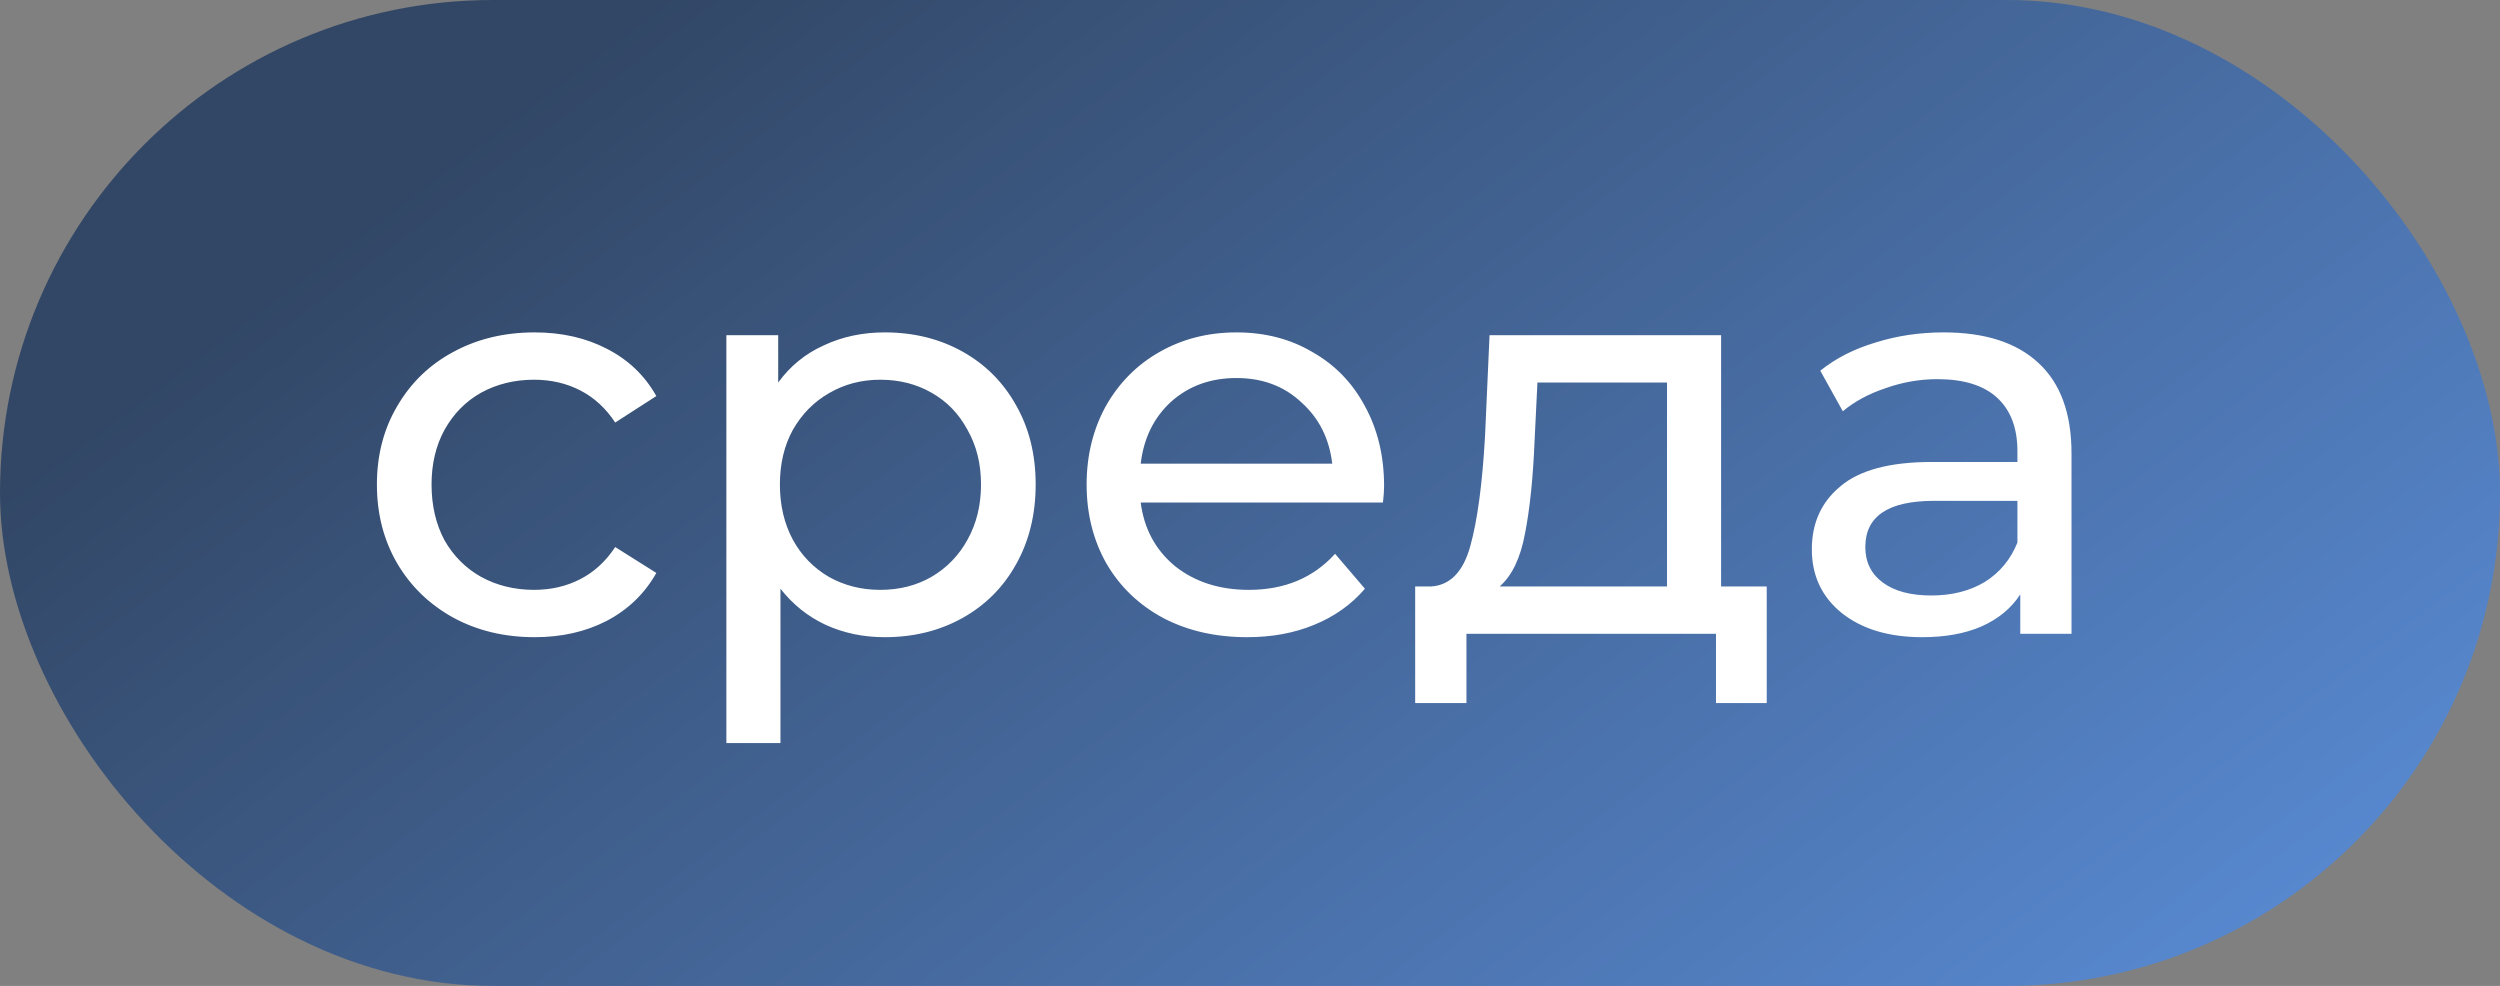
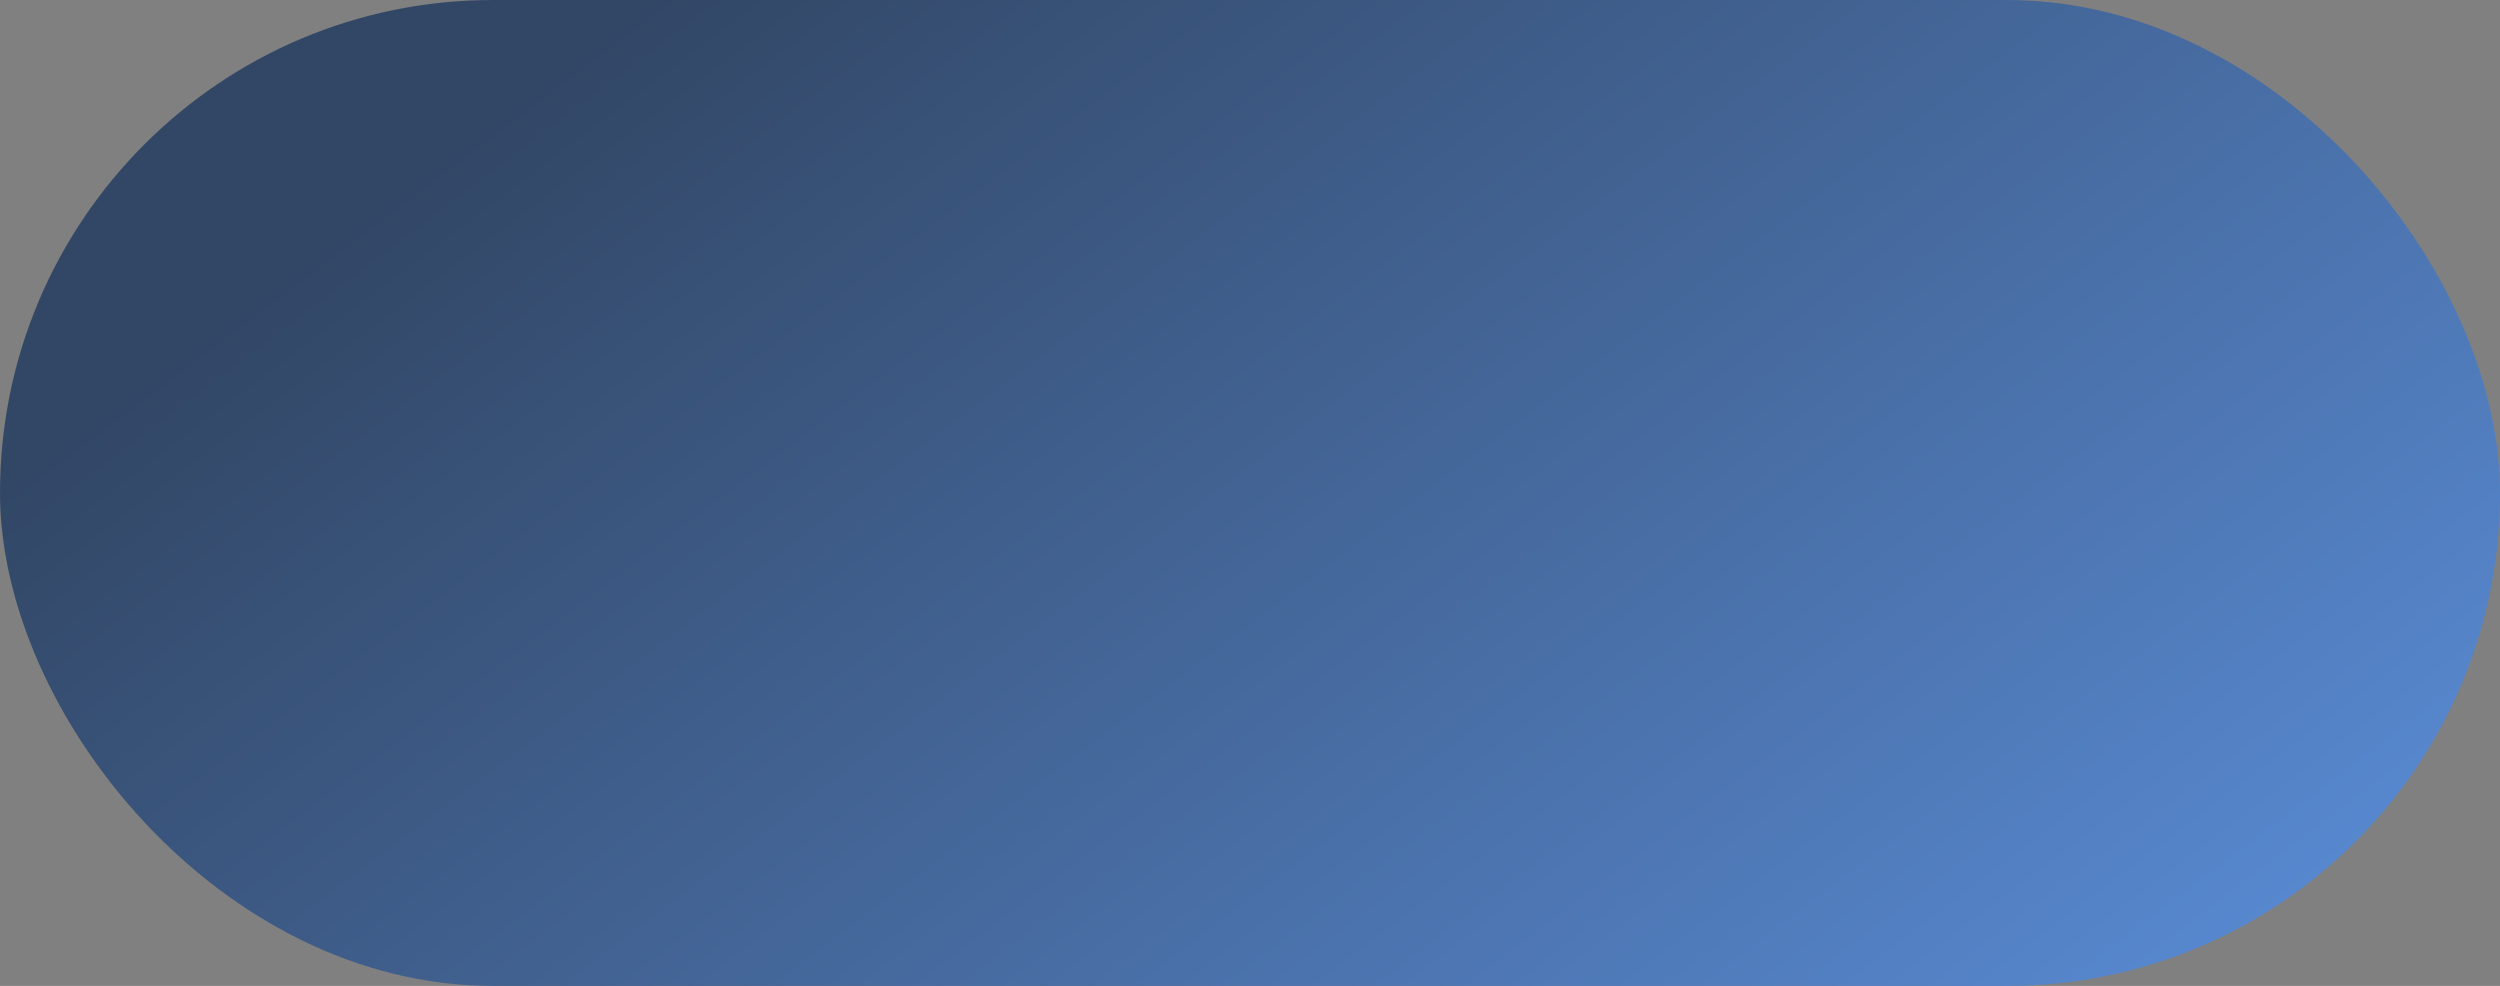
<svg xmlns="http://www.w3.org/2000/svg" width="71" height="28" viewBox="0 0 71 28" fill="none">
  <rect x="0" y="0" width="71" height="28" fill="#808080" stroke="none" />
  <rect width="71" height="28" rx="14" fill="url(#paint0_linear_45_630)" />
-   <path d="M15.184 18.096C14.32 18.096 13.547 17.909 12.864 17.536C12.192 17.163 11.664 16.651 11.28 16C10.896 15.339 10.704 14.592 10.704 13.76C10.704 12.928 10.896 12.187 11.28 11.536C11.664 10.875 12.192 10.363 12.864 10C13.547 9.627 14.32 9.44 15.184 9.44C15.952 9.44 16.635 9.595 17.232 9.904C17.84 10.213 18.309 10.661 18.64 11.248L17.472 12C17.205 11.595 16.875 11.291 16.48 11.088C16.085 10.885 15.648 10.784 15.168 10.784C14.613 10.784 14.112 10.907 13.664 11.152C13.227 11.397 12.88 11.749 12.624 12.208C12.379 12.656 12.256 13.173 12.256 13.76C12.256 14.357 12.379 14.885 12.624 15.344C12.88 15.792 13.227 16.139 13.664 16.384C14.112 16.629 14.613 16.752 15.168 16.752C15.648 16.752 16.085 16.651 16.48 16.448C16.875 16.245 17.205 15.941 17.472 15.536L18.64 16.272C18.309 16.859 17.84 17.312 17.232 17.632C16.635 17.941 15.952 18.096 15.184 18.096ZM25.125 9.44C25.946 9.44 26.682 9.621 27.333 9.984C27.983 10.347 28.49 10.853 28.853 11.504C29.226 12.155 29.413 12.907 29.413 13.76C29.413 14.613 29.226 15.371 28.853 16.032C28.49 16.683 27.983 17.189 27.333 17.552C26.682 17.915 25.946 18.096 25.125 18.096C24.517 18.096 23.957 17.979 23.445 17.744C22.943 17.509 22.517 17.168 22.165 16.72V21.104H20.629V9.52H22.101V10.864C22.442 10.395 22.874 10.043 23.397 9.808C23.919 9.563 24.495 9.44 25.125 9.44ZM24.997 16.752C25.541 16.752 26.026 16.629 26.453 16.384C26.89 16.128 27.231 15.776 27.477 15.328C27.733 14.869 27.861 14.347 27.861 13.76C27.861 13.173 27.733 12.656 27.477 12.208C27.231 11.749 26.89 11.397 26.453 11.152C26.026 10.907 25.541 10.784 24.997 10.784C24.463 10.784 23.978 10.912 23.541 11.168C23.114 11.413 22.773 11.76 22.517 12.208C22.271 12.656 22.149 13.173 22.149 13.76C22.149 14.347 22.271 14.869 22.517 15.328C22.762 15.776 23.103 16.128 23.541 16.384C23.978 16.629 24.463 16.752 24.997 16.752ZM39.308 13.808C39.308 13.925 39.298 14.08 39.276 14.272H32.396C32.492 15.019 32.818 15.621 33.372 16.08C33.938 16.528 34.636 16.752 35.468 16.752C36.482 16.752 37.298 16.411 37.916 15.728L38.764 16.72C38.38 17.168 37.9 17.509 37.324 17.744C36.759 17.979 36.124 18.096 35.42 18.096C34.524 18.096 33.73 17.915 33.036 17.552C32.343 17.179 31.804 16.661 31.42 16C31.047 15.339 30.86 14.592 30.86 13.76C30.86 12.939 31.042 12.197 31.404 11.536C31.778 10.875 32.284 10.363 32.924 10C33.575 9.627 34.306 9.44 35.116 9.44C35.927 9.44 36.647 9.627 37.276 10C37.916 10.363 38.412 10.875 38.764 11.536C39.127 12.197 39.308 12.955 39.308 13.808ZM35.116 10.736C34.38 10.736 33.762 10.96 33.26 11.408C32.77 11.856 32.482 12.443 32.396 13.168H37.836C37.751 12.453 37.458 11.872 36.956 11.424C36.466 10.965 35.852 10.736 35.116 10.736ZM50.175 16.656V19.968H48.734V18H41.647V19.968H40.191V16.656H40.639C41.182 16.624 41.556 16.24 41.758 15.504C41.961 14.768 42.1 13.728 42.175 12.384L42.303 9.52H48.879V16.656H50.175ZM43.583 12.496C43.54 13.563 43.449 14.448 43.31 15.152C43.182 15.845 42.943 16.347 42.59 16.656H47.343V10.864H43.663L43.583 12.496ZM55.2 9.44C56.373 9.44 57.269 9.728 57.888 10.304C58.517 10.88 58.831 11.739 58.831 12.88V18H57.376V16.88C57.12 17.275 56.752 17.579 56.272 17.792C55.802 17.995 55.242 18.096 54.592 18.096C53.642 18.096 52.88 17.867 52.303 17.408C51.738 16.949 51.456 16.347 51.456 15.6C51.456 14.853 51.727 14.256 52.272 13.808C52.816 13.349 53.679 13.12 54.864 13.12H57.295V12.816C57.295 12.155 57.103 11.648 56.719 11.296C56.336 10.944 55.77 10.768 55.023 10.768C54.522 10.768 54.032 10.853 53.551 11.024C53.072 11.184 52.666 11.403 52.336 11.68L51.696 10.528C52.133 10.176 52.656 9.909 53.264 9.728C53.871 9.536 54.517 9.44 55.2 9.44ZM54.847 16.912C55.434 16.912 55.941 16.784 56.367 16.528C56.794 16.261 57.103 15.888 57.295 15.408V14.224H54.928C53.626 14.224 52.975 14.661 52.975 15.536C52.975 15.963 53.141 16.299 53.471 16.544C53.802 16.789 54.261 16.912 54.847 16.912Z" fill="white" />
  <defs>
    <linearGradient id="paint0_linear_45_630" x1="0" y1="14" x2="37.325" y2="63.425" gradientUnits="userSpaceOnUse">
      <stop stop-color="#324766" />
      <stop offset="1" stop-color="#6199EB" />
    </linearGradient>
  </defs>
</svg>